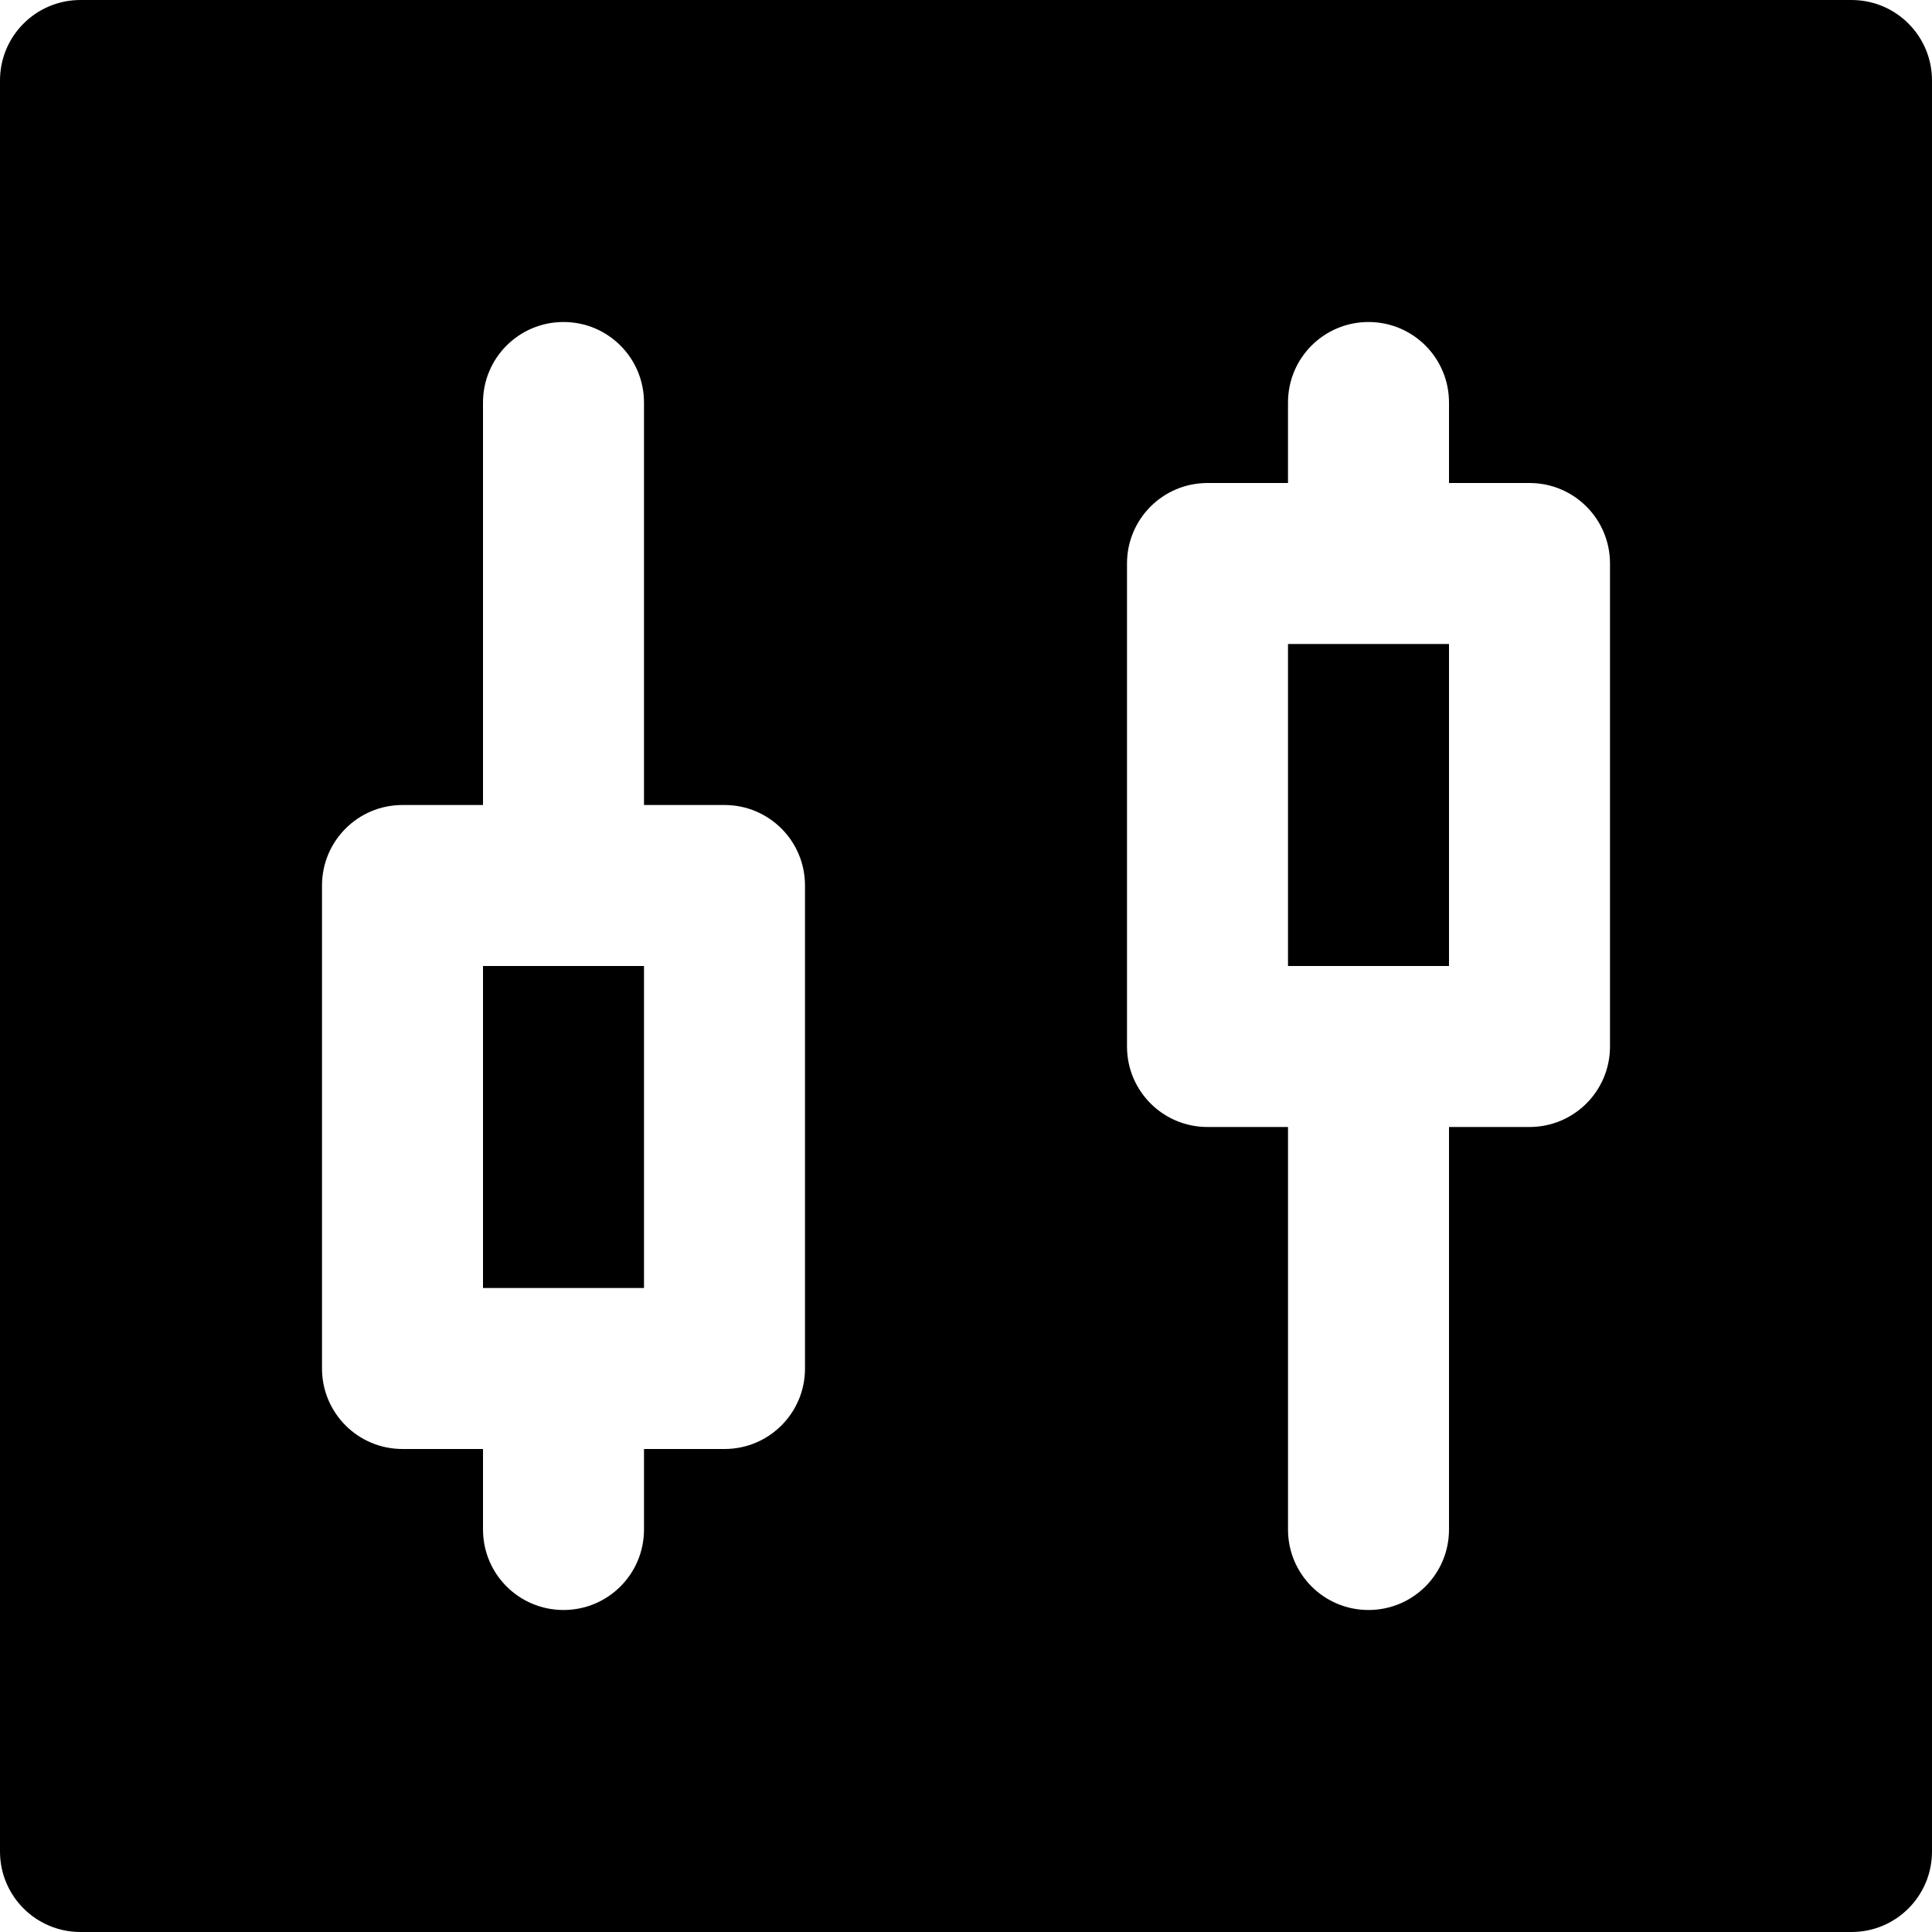
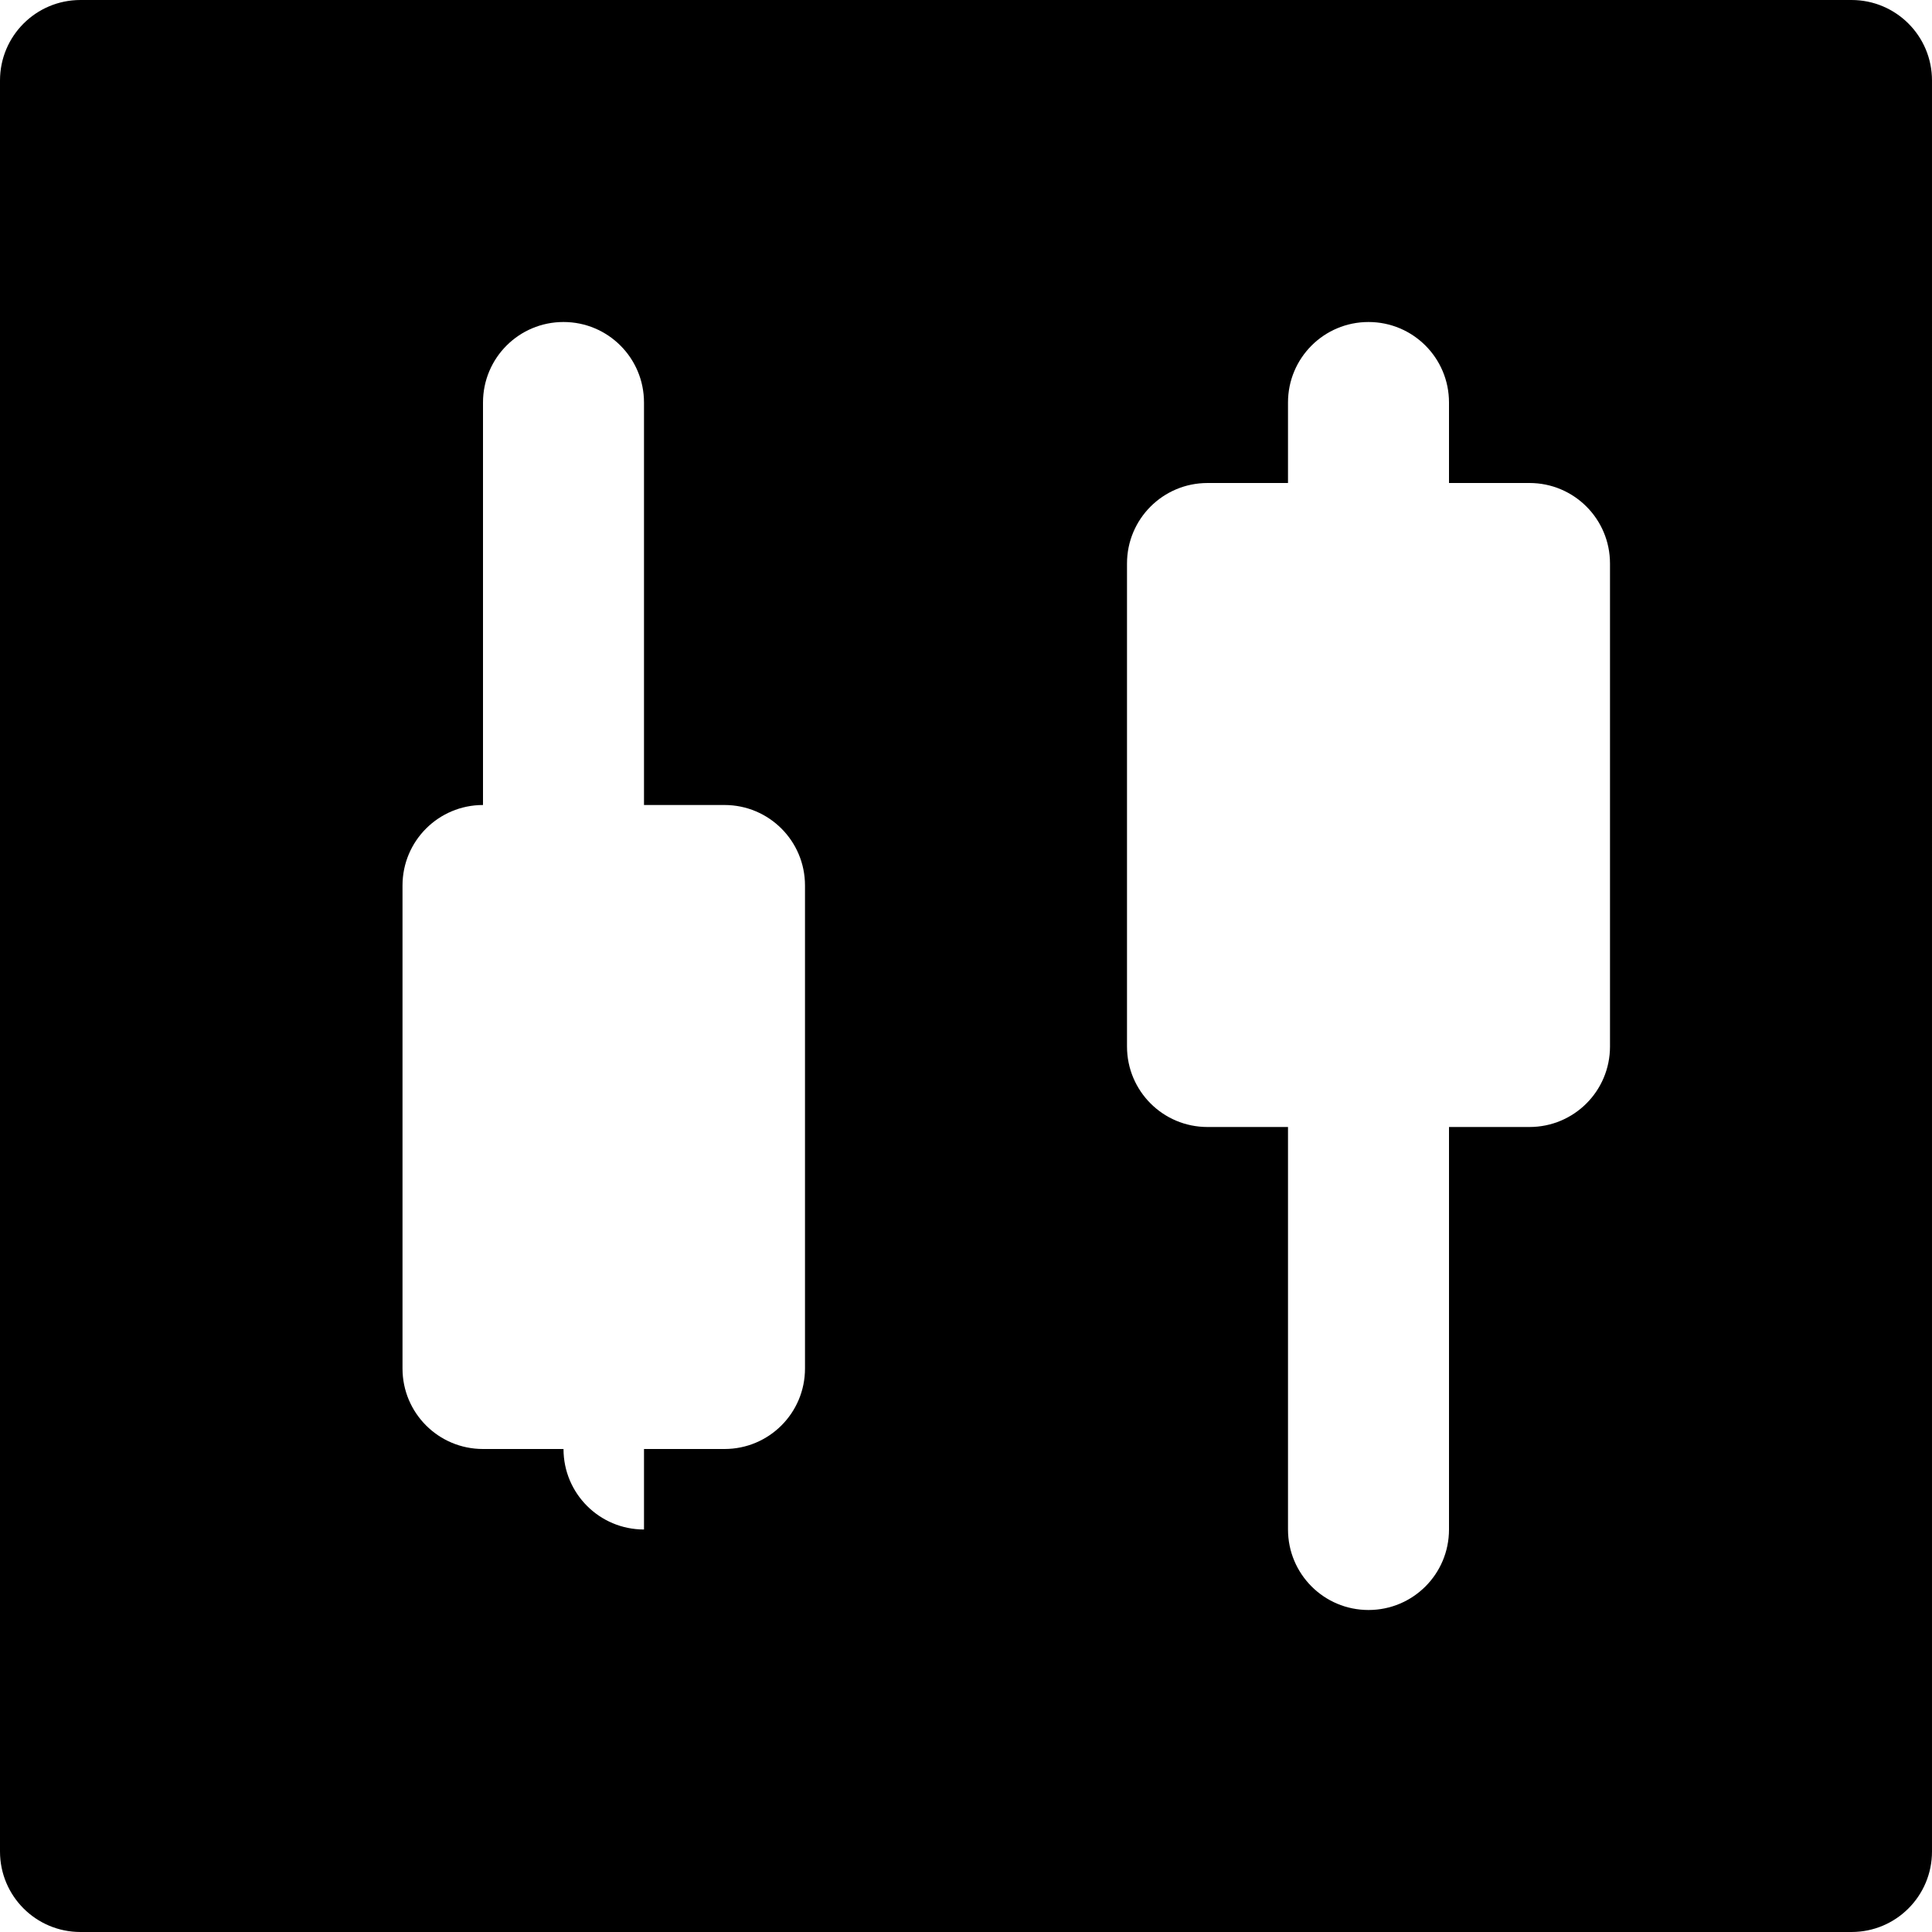
<svg xmlns="http://www.w3.org/2000/svg" fill="#000000" version="1.1" id="Layer_1" viewBox="0 0 512 512" xml:space="preserve">
  <g>
    <g>
      <g>
-         <rect x="341.333" y="170.667" width="42.667" height="85.333" />
-         <path d="M490.667,0H21.333C9.536,0,0,9.536,0,21.333v469.333C0,502.464,9.536,512,21.333,512h469.333     c11.797,0,21.333-9.536,21.333-21.333V21.333C512,9.536,502.464,0,490.667,0z M213.333,362.667     c0,11.797-9.536,21.333-21.333,21.333h-21.333v21.333c0,11.797-9.536,21.333-21.333,21.333c-11.797,0-21.333-9.536-21.333-21.333     V384h-21.333c-11.797,0-21.333-9.536-21.333-21.333v-128c0-11.797,9.536-21.333,21.333-21.333H128V106.667     c0-11.797,9.536-21.333,21.333-21.333c11.797,0,21.333,9.536,21.333,21.333v106.667H192c11.797,0,21.333,9.536,21.333,21.333     V362.667z M426.667,277.333c0,11.797-9.536,21.333-21.333,21.333H384v106.667c0,11.797-9.536,21.333-21.333,21.333     s-21.333-9.536-21.333-21.333V298.667H320c-11.797,0-21.333-9.536-21.333-21.333v-128c0-11.797,9.536-21.333,21.333-21.333     h21.333v-21.333c0-11.797,9.536-21.333,21.333-21.333S384,94.869,384,106.667V128h21.333c11.797,0,21.333,9.536,21.333,21.333     V277.333z" />
-         <rect x="128" y="256" width="42.667" height="85.333" />
+         <path d="M490.667,0H21.333C9.536,0,0,9.536,0,21.333v469.333C0,502.464,9.536,512,21.333,512h469.333     c11.797,0,21.333-9.536,21.333-21.333V21.333C512,9.536,502.464,0,490.667,0z M213.333,362.667     c0,11.797-9.536,21.333-21.333,21.333h-21.333v21.333c-11.797,0-21.333-9.536-21.333-21.333     V384h-21.333c-11.797,0-21.333-9.536-21.333-21.333v-128c0-11.797,9.536-21.333,21.333-21.333H128V106.667     c0-11.797,9.536-21.333,21.333-21.333c11.797,0,21.333,9.536,21.333,21.333v106.667H192c11.797,0,21.333,9.536,21.333,21.333     V362.667z M426.667,277.333c0,11.797-9.536,21.333-21.333,21.333H384v106.667c0,11.797-9.536,21.333-21.333,21.333     s-21.333-9.536-21.333-21.333V298.667H320c-11.797,0-21.333-9.536-21.333-21.333v-128c0-11.797,9.536-21.333,21.333-21.333     h21.333v-21.333c0-11.797,9.536-21.333,21.333-21.333S384,94.869,384,106.667V128h21.333c11.797,0,21.333,9.536,21.333,21.333     V277.333z" />
      </g>
    </g>
  </g>
</svg>